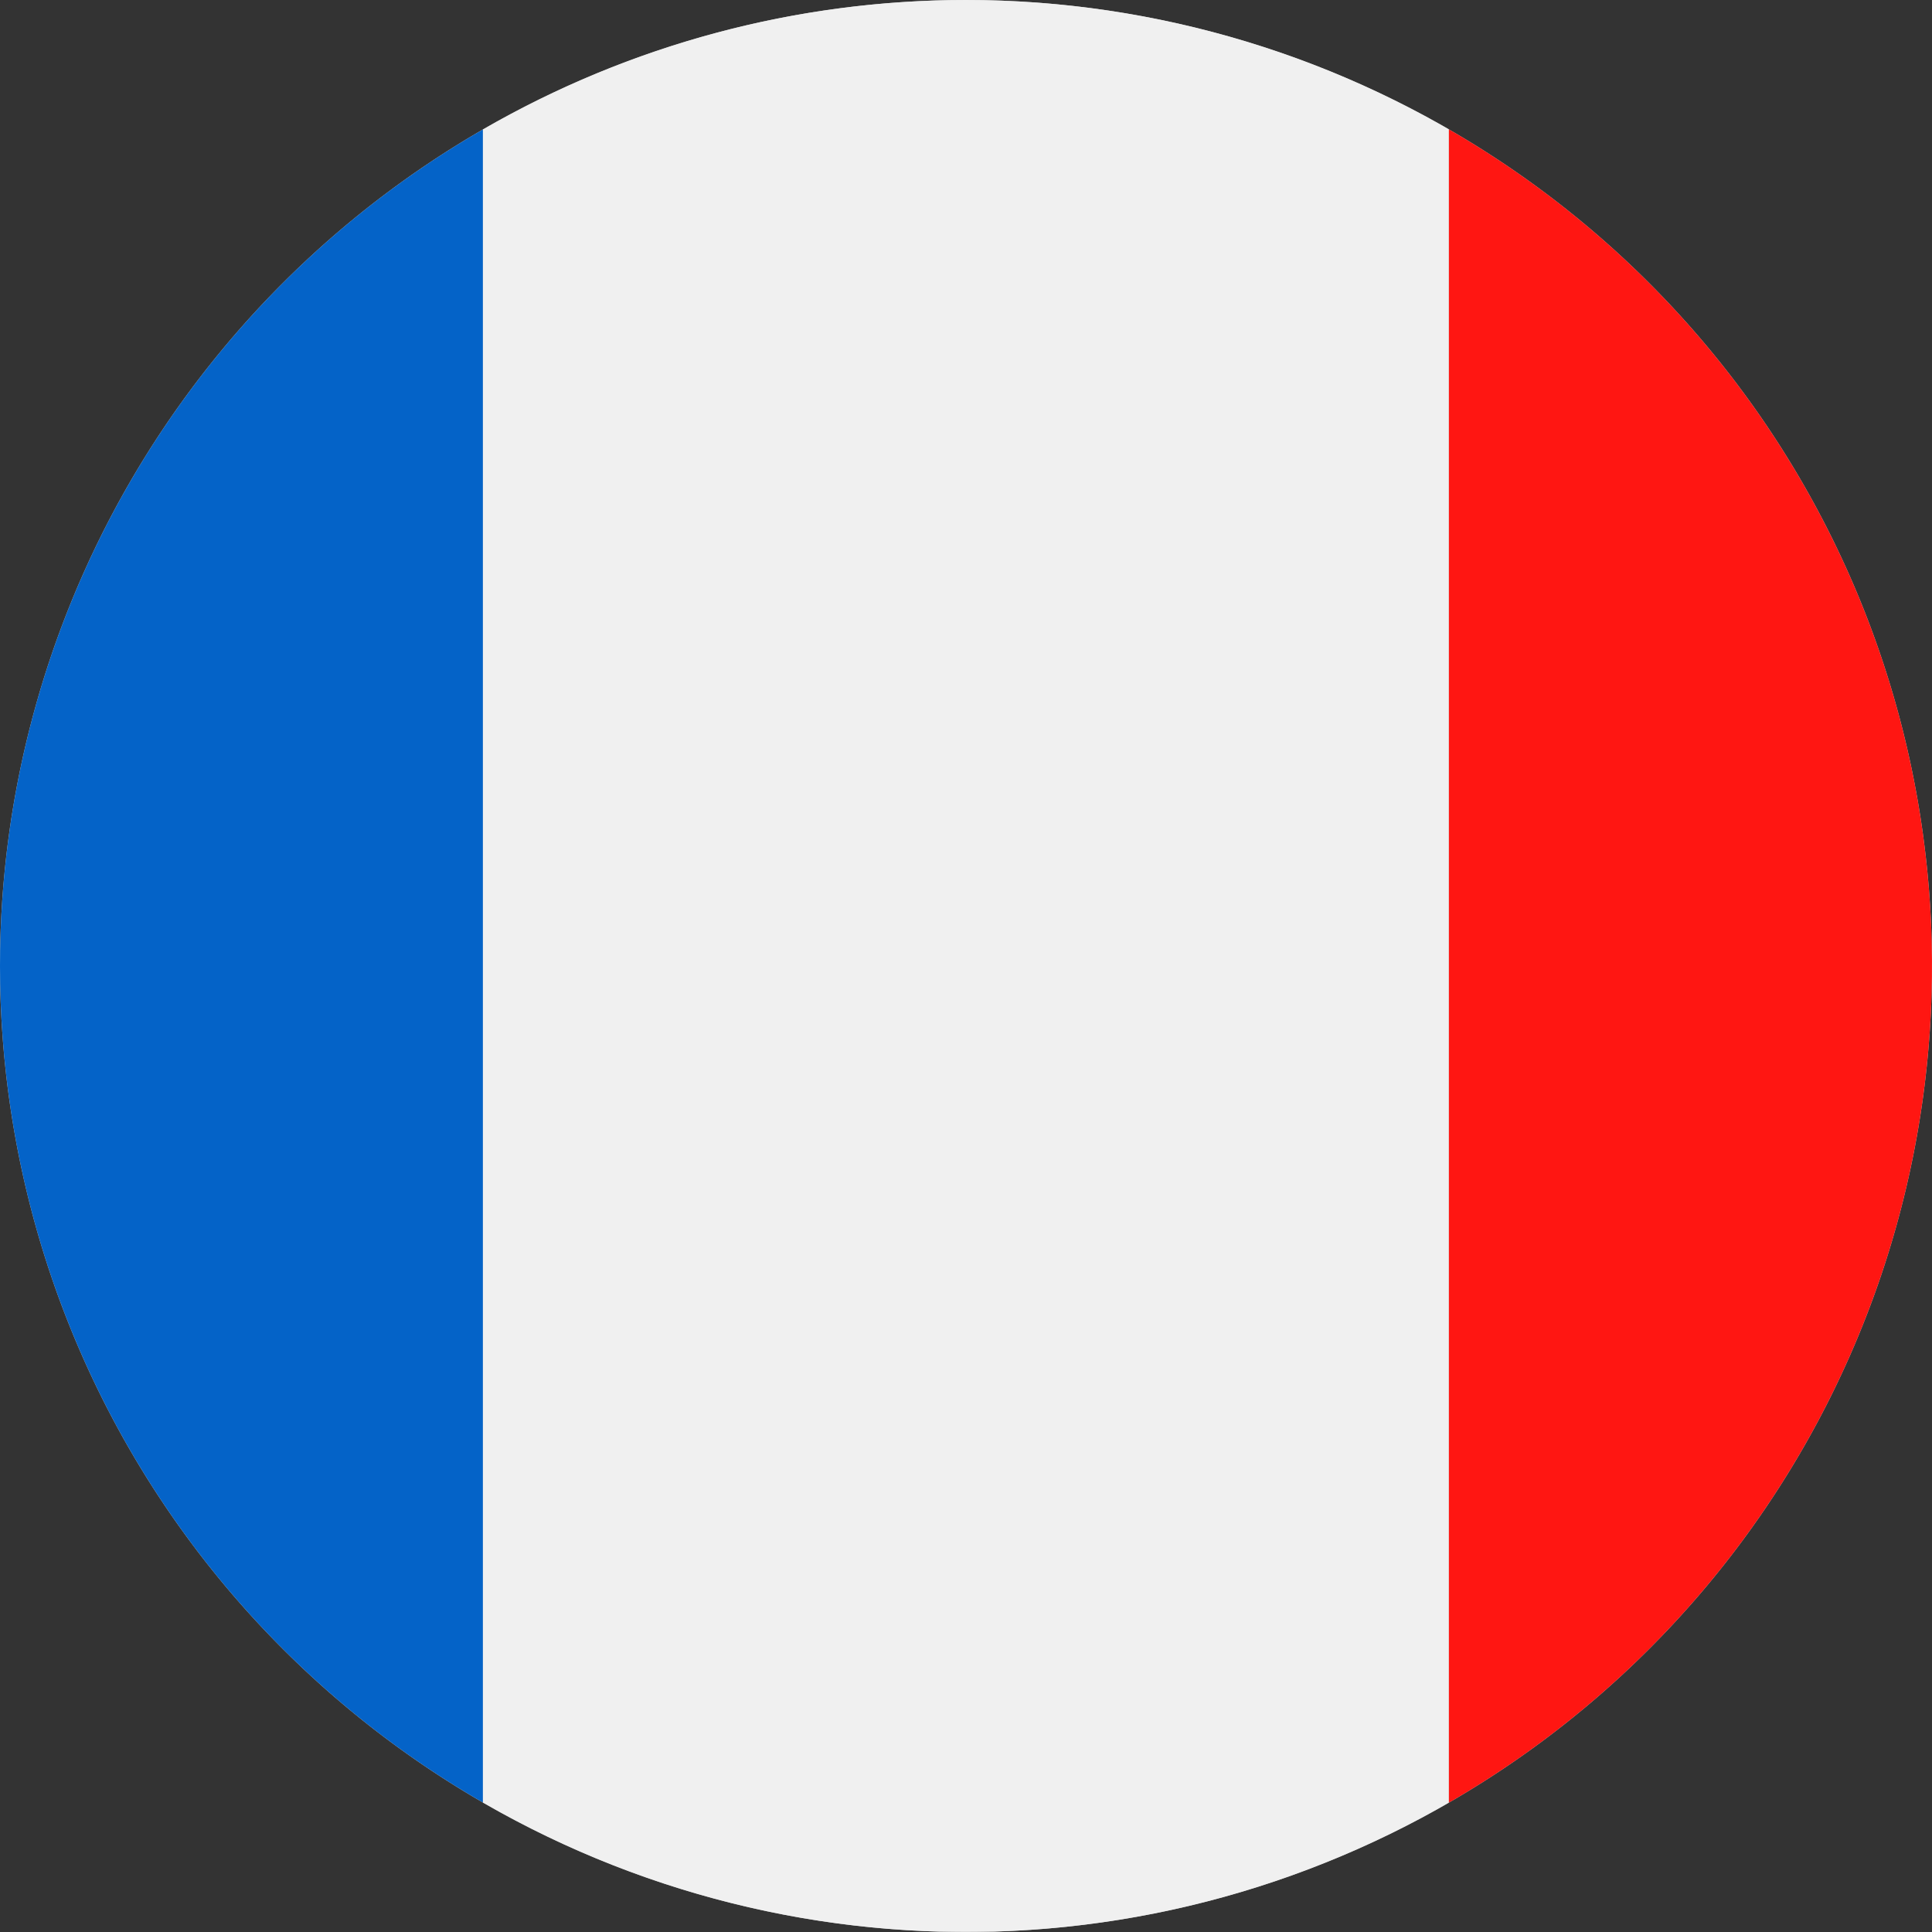
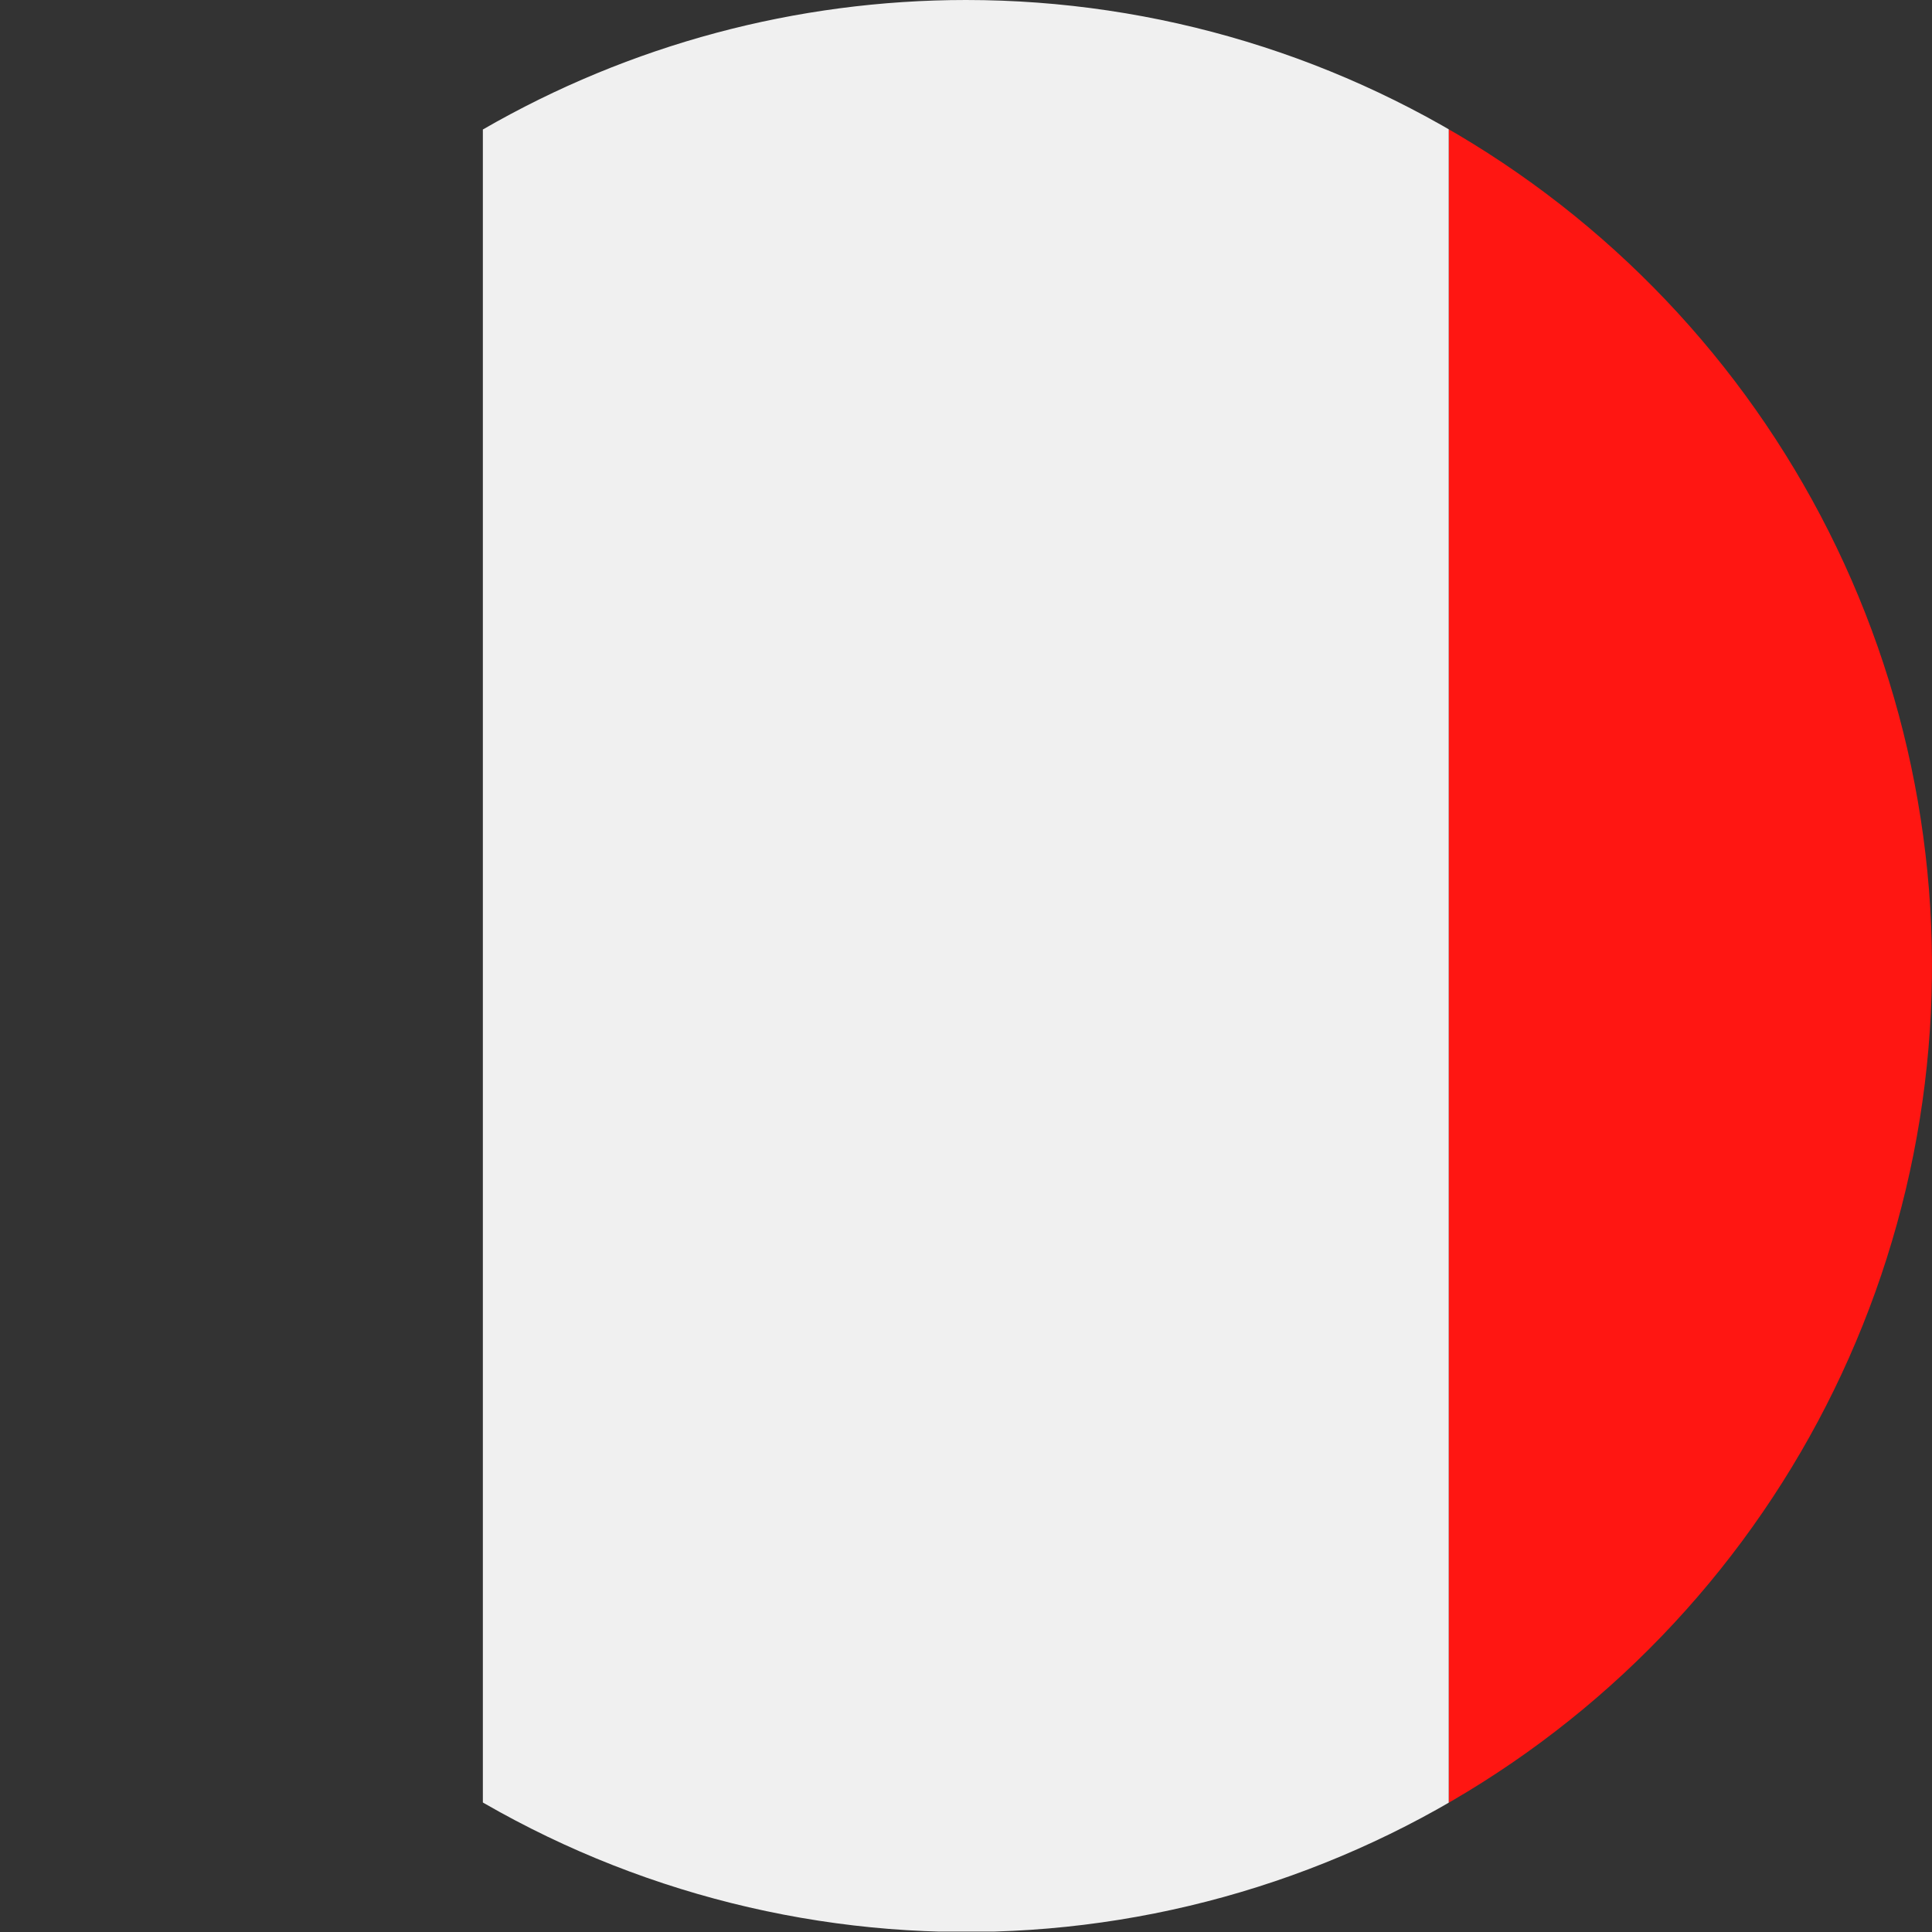
<svg xmlns="http://www.w3.org/2000/svg" id="flags" width="140" height="140" viewBox="0 0 140 140">
  <rect x="0" y="0" width="140" height="140" fill="#333333" stroke="none" />
  <defs>
    <clipPath id="clip-path">
      <path d="M-90,0A70,70,0,0,1-20,70a70,70,0,0,1-70,70,70,70,0,0,1-70-70A70,70,0,0,1-90,0Z" fill="#ccc" clip-rule="evenodd" />
    </clipPath>
    <clipPath id="clip-path-2">
      <path d="M70,0A70,70,0,1,1,0,70,70,70,0,0,1,70,0Z" fill="#ccc" clip-rule="evenodd" />
    </clipPath>
    <clipPath id="clip-path-3">
      <path id="crop" d="M230,0a70,70,0,1,1-70,70A70,70,0,0,1,230,0Z" fill="#ccc" clip-rule="evenodd" />
    </clipPath>
  </defs>
  <g>
    <path d="M-90,0A70,70,0,0,1-20,70a70,70,0,0,1-70,70,70,70,0,0,1-70-70A70,70,0,0,1-90,0Z" fill="#ccc" fill-rule="evenodd" />
    <g clip-path="url(#clip-path)">
      <g>
        <polygon points="-187.99 0.03 21.93 0.03 21.93 139.97 -187.99 139.97 -187.99 0.03 -187.99 0.03" fill="#f0f0f0" />
        <polygon points="-125.01 0.03 -97.02 0.03 -97.02 56.01 21.93 56.01 21.93 83.99 -97.02 83.99 -97.02 139.97 -125.01 139.97 -125.01 83.99 -187.99 83.99 -187.99 56.01 -125.01 56.01 -125.01 0.03 -125.01 0.03" fill="#1672f0" />
      </g>
    </g>
  </g>
  <g>
-     <path d="M70,0A70,70,0,1,1,0,70,70,70,0,0,1,70,0Z" fill="#ccc" fill-rule="evenodd" />
    <g clip-path="url(#clip-path-2)">
      <g>
        <polygon points="174.97 0 174.97 139.97 104.98 139.97 104.98 0 174.97 0 174.97 0" fill="#ff1612" fill-rule="evenodd" />
        <polygon points="34.99 0 34.99 139.97 104.98 139.97 104.98 0 34.99 0 34.99 0" fill="#f0f0f0" fill-rule="evenodd" />
-         <polygon points="34.99 0 34.99 139.97 -34.99 139.97 -34.99 0 34.99 0 34.99 0" fill="#0463c8" fill-rule="evenodd" />
      </g>
    </g>
  </g>
  <g id="flags-2" data-name="flags">
    <path id="crop-2" data-name="crop" d="M230,0a70,70,0,1,1-70,70A70,70,0,0,1,230,0Z" fill="#ccc" fill-rule="evenodd" />
    <g clip-path="url(#clip-path-3)">
      <g id="de-gr">
        <polygon points="125 46.67 335 46.67 335 0 125 0 125 46.67 125 46.67" fill="#030303" fill-rule="evenodd" />
        <polygon points="125 93.33 335 93.33 335 46.67 125 46.67 125 93.33 125 93.33" fill="#ff1612" fill-rule="evenodd" />
        <polygon points="125 140 335 140 335 93.33 125 93.33 125 140 125 140" fill="#fed447" fill-rule="evenodd" />
      </g>
    </g>
  </g>
</svg>